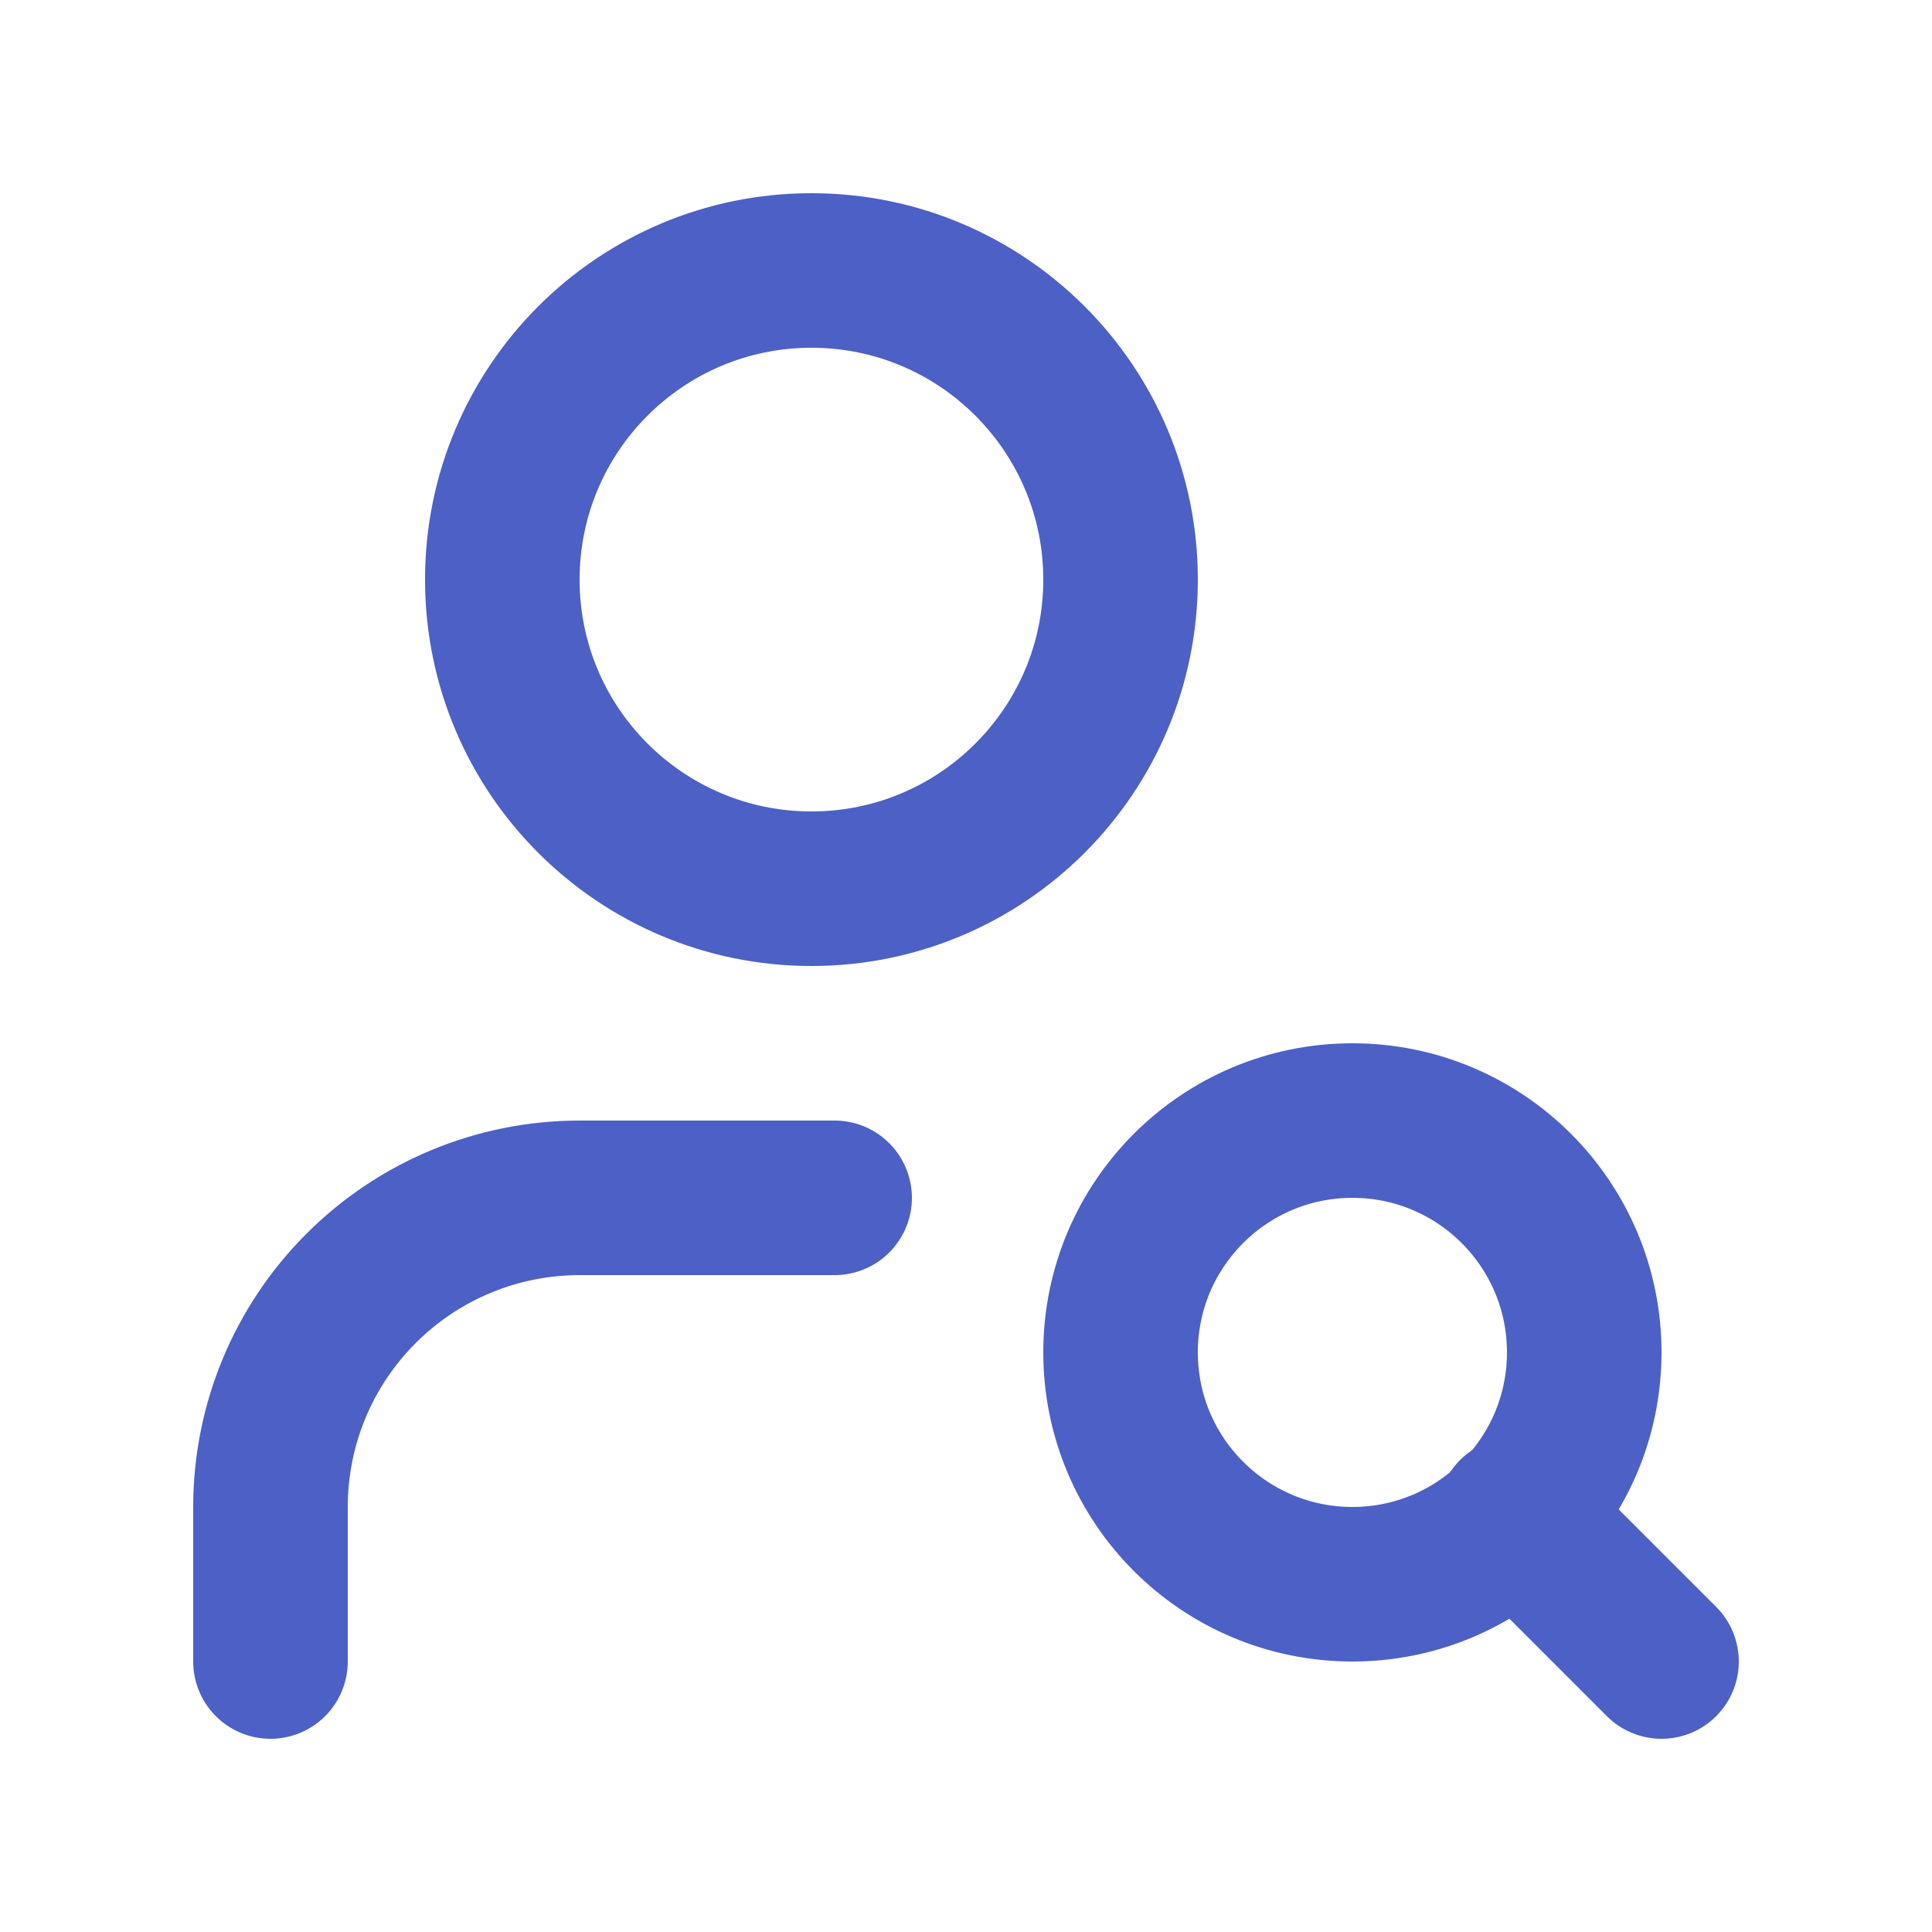
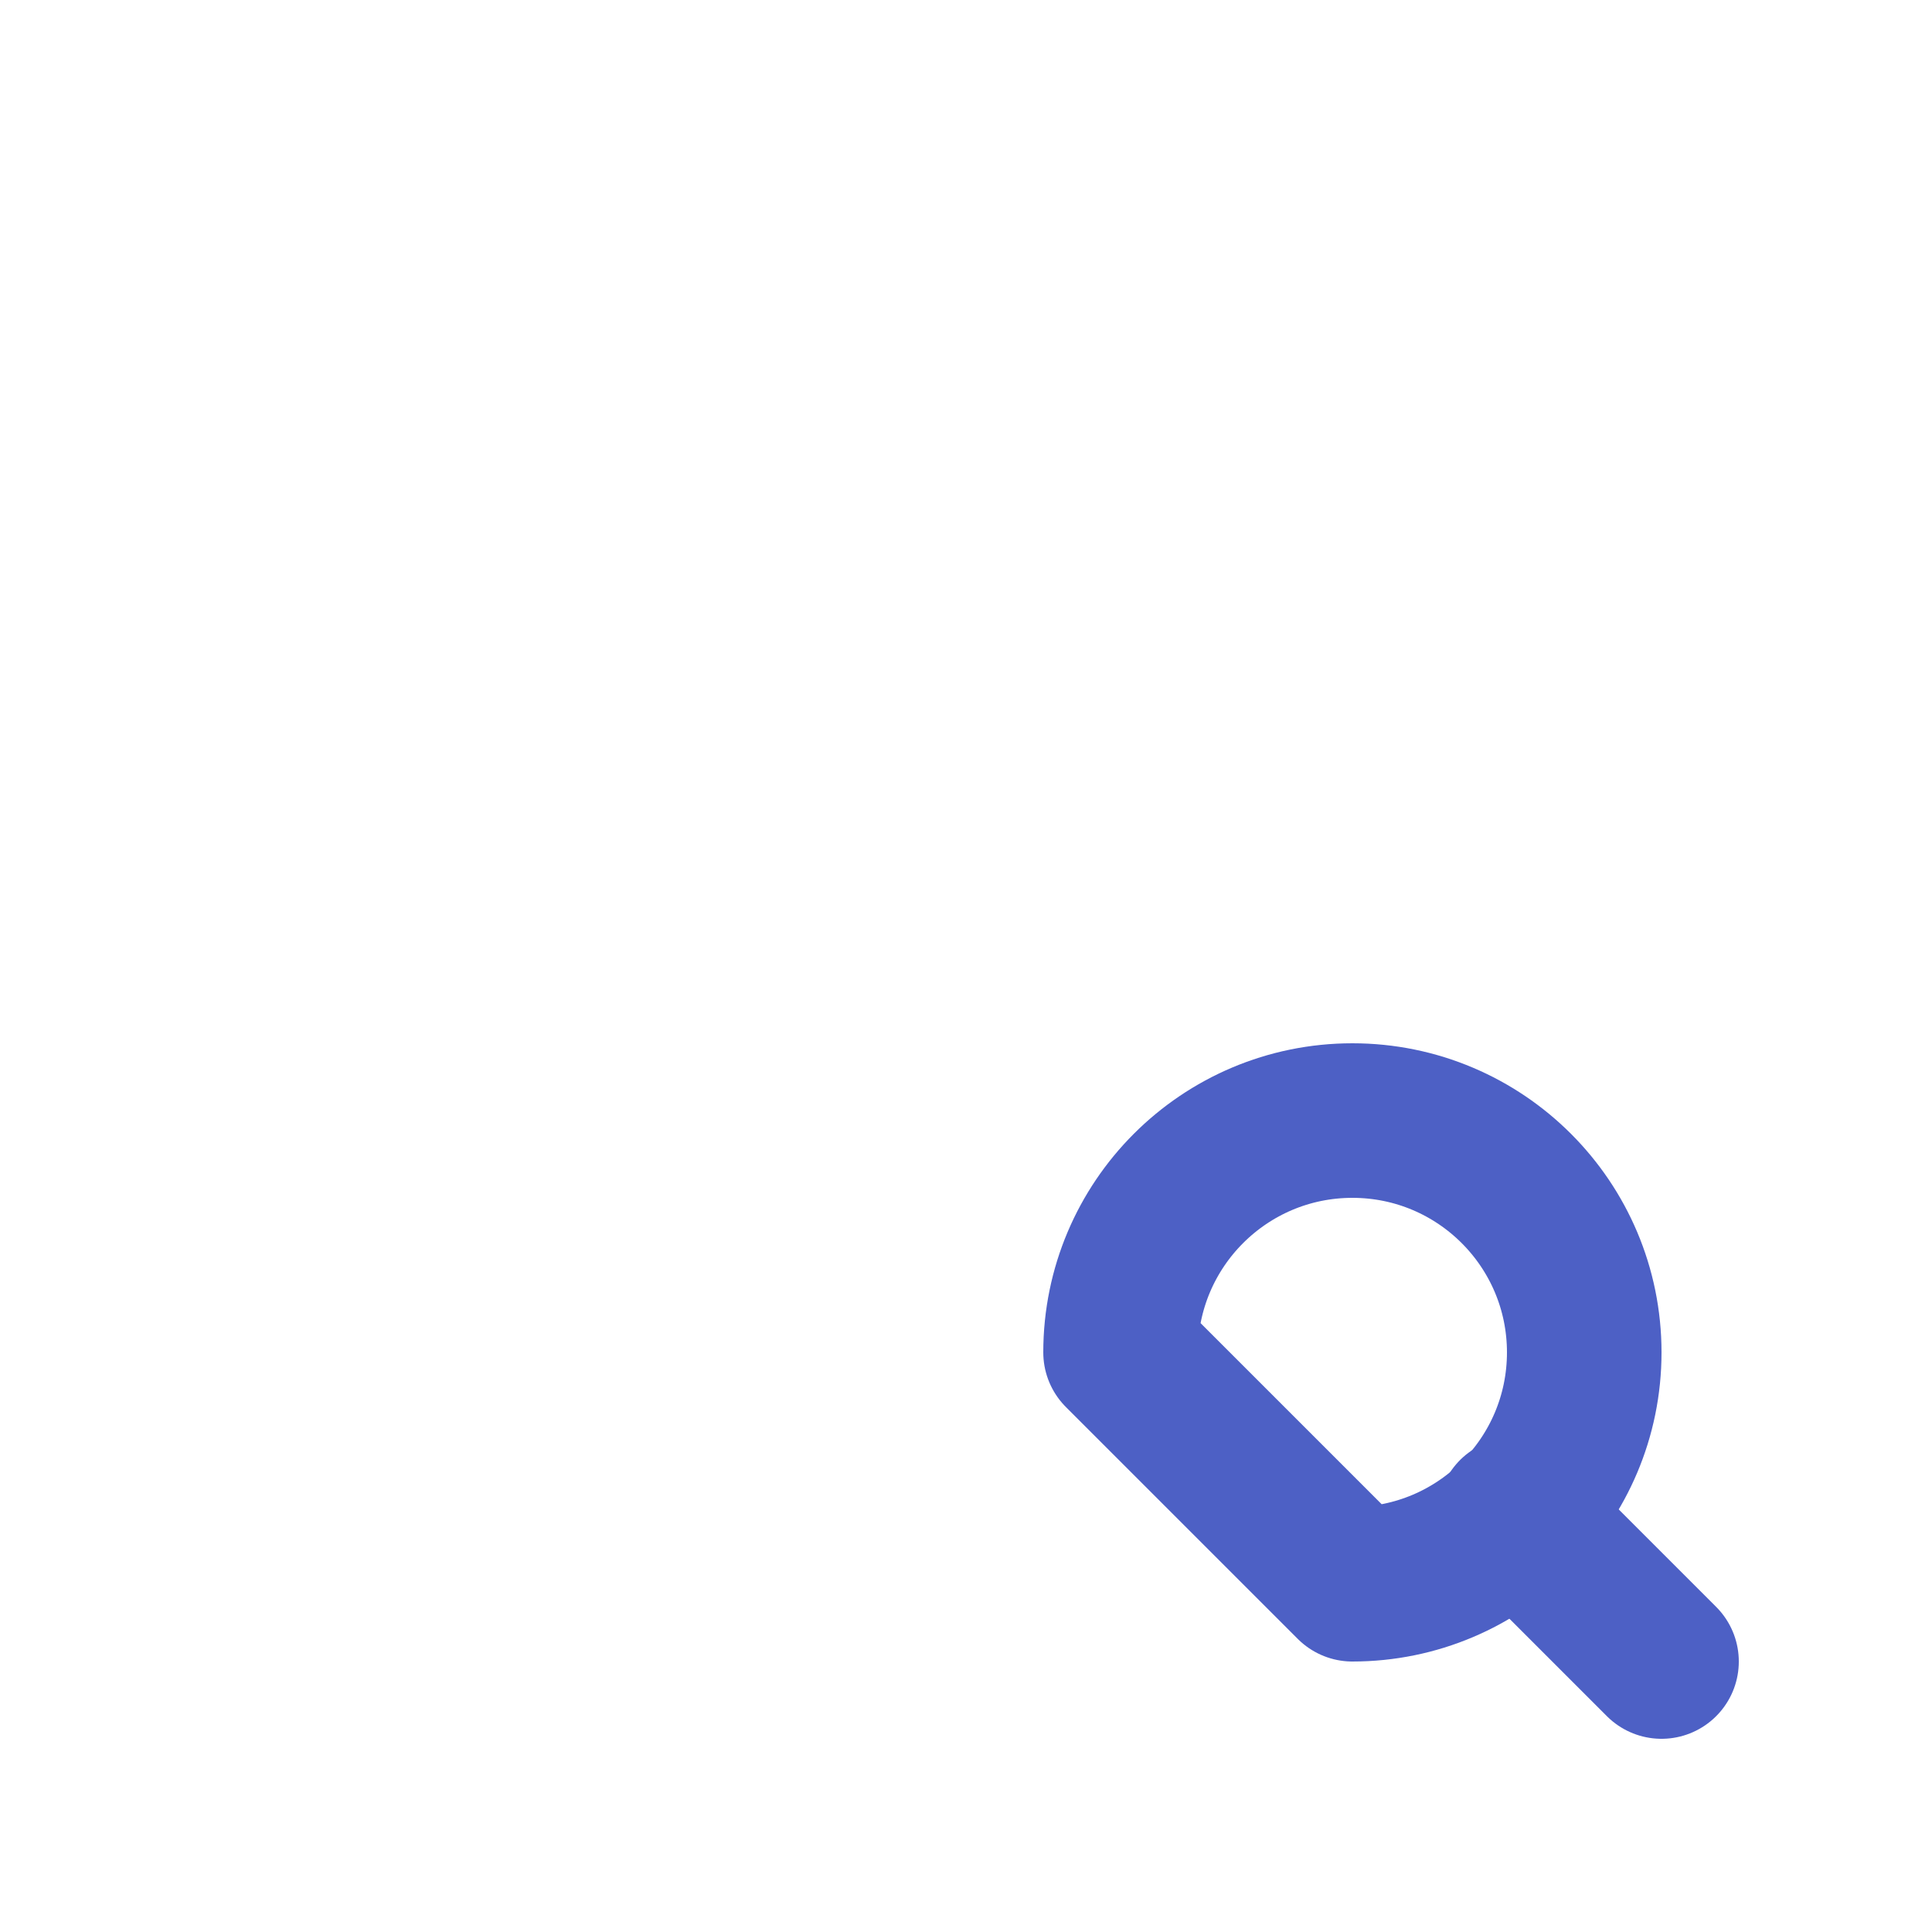
<svg xmlns="http://www.w3.org/2000/svg" width="25" height="25" viewBox="0 0 25 25" fill="none">
-   <path d="M10.5 11.5C12.709 11.5 14.5 9.709 14.5 7.5C14.5 5.291 12.709 3.5 10.5 3.5C8.291 3.5 6.5 5.291 6.5 7.5C6.5 9.709 8.291 11.5 10.5 11.5Z" stroke="#4D60C5" stroke-width="2" stroke-linecap="round" stroke-linejoin="round" />
-   <path d="M10.8 15.5H7.5C6.439 15.5 5.422 15.921 4.672 16.672C3.921 17.422 3.5 18.439 3.5 19.5V21.5" stroke="#4D60C5" stroke-width="2" stroke-linecap="round" stroke-linejoin="round" />
-   <path d="M17.5 20.5C19.157 20.5 20.5 19.157 20.5 17.5C20.5 15.843 19.157 14.5 17.5 14.5C15.843 14.5 14.5 15.843 14.5 17.5C14.5 19.157 15.843 20.5 17.5 20.5Z" stroke="#4D60C5" stroke-width="2" stroke-linecap="round" stroke-linejoin="round" />
+   <path d="M17.5 20.5C19.157 20.5 20.5 19.157 20.5 17.5C20.5 15.843 19.157 14.5 17.5 14.5C15.843 14.5 14.5 15.843 14.5 17.5Z" stroke="#4D60C5" stroke-width="2" stroke-linecap="round" stroke-linejoin="round" />
  <path d="M21.5 21.5L19.6 19.6" stroke="#4D60C5" stroke-width="2" stroke-linecap="round" stroke-linejoin="round" />
</svg>